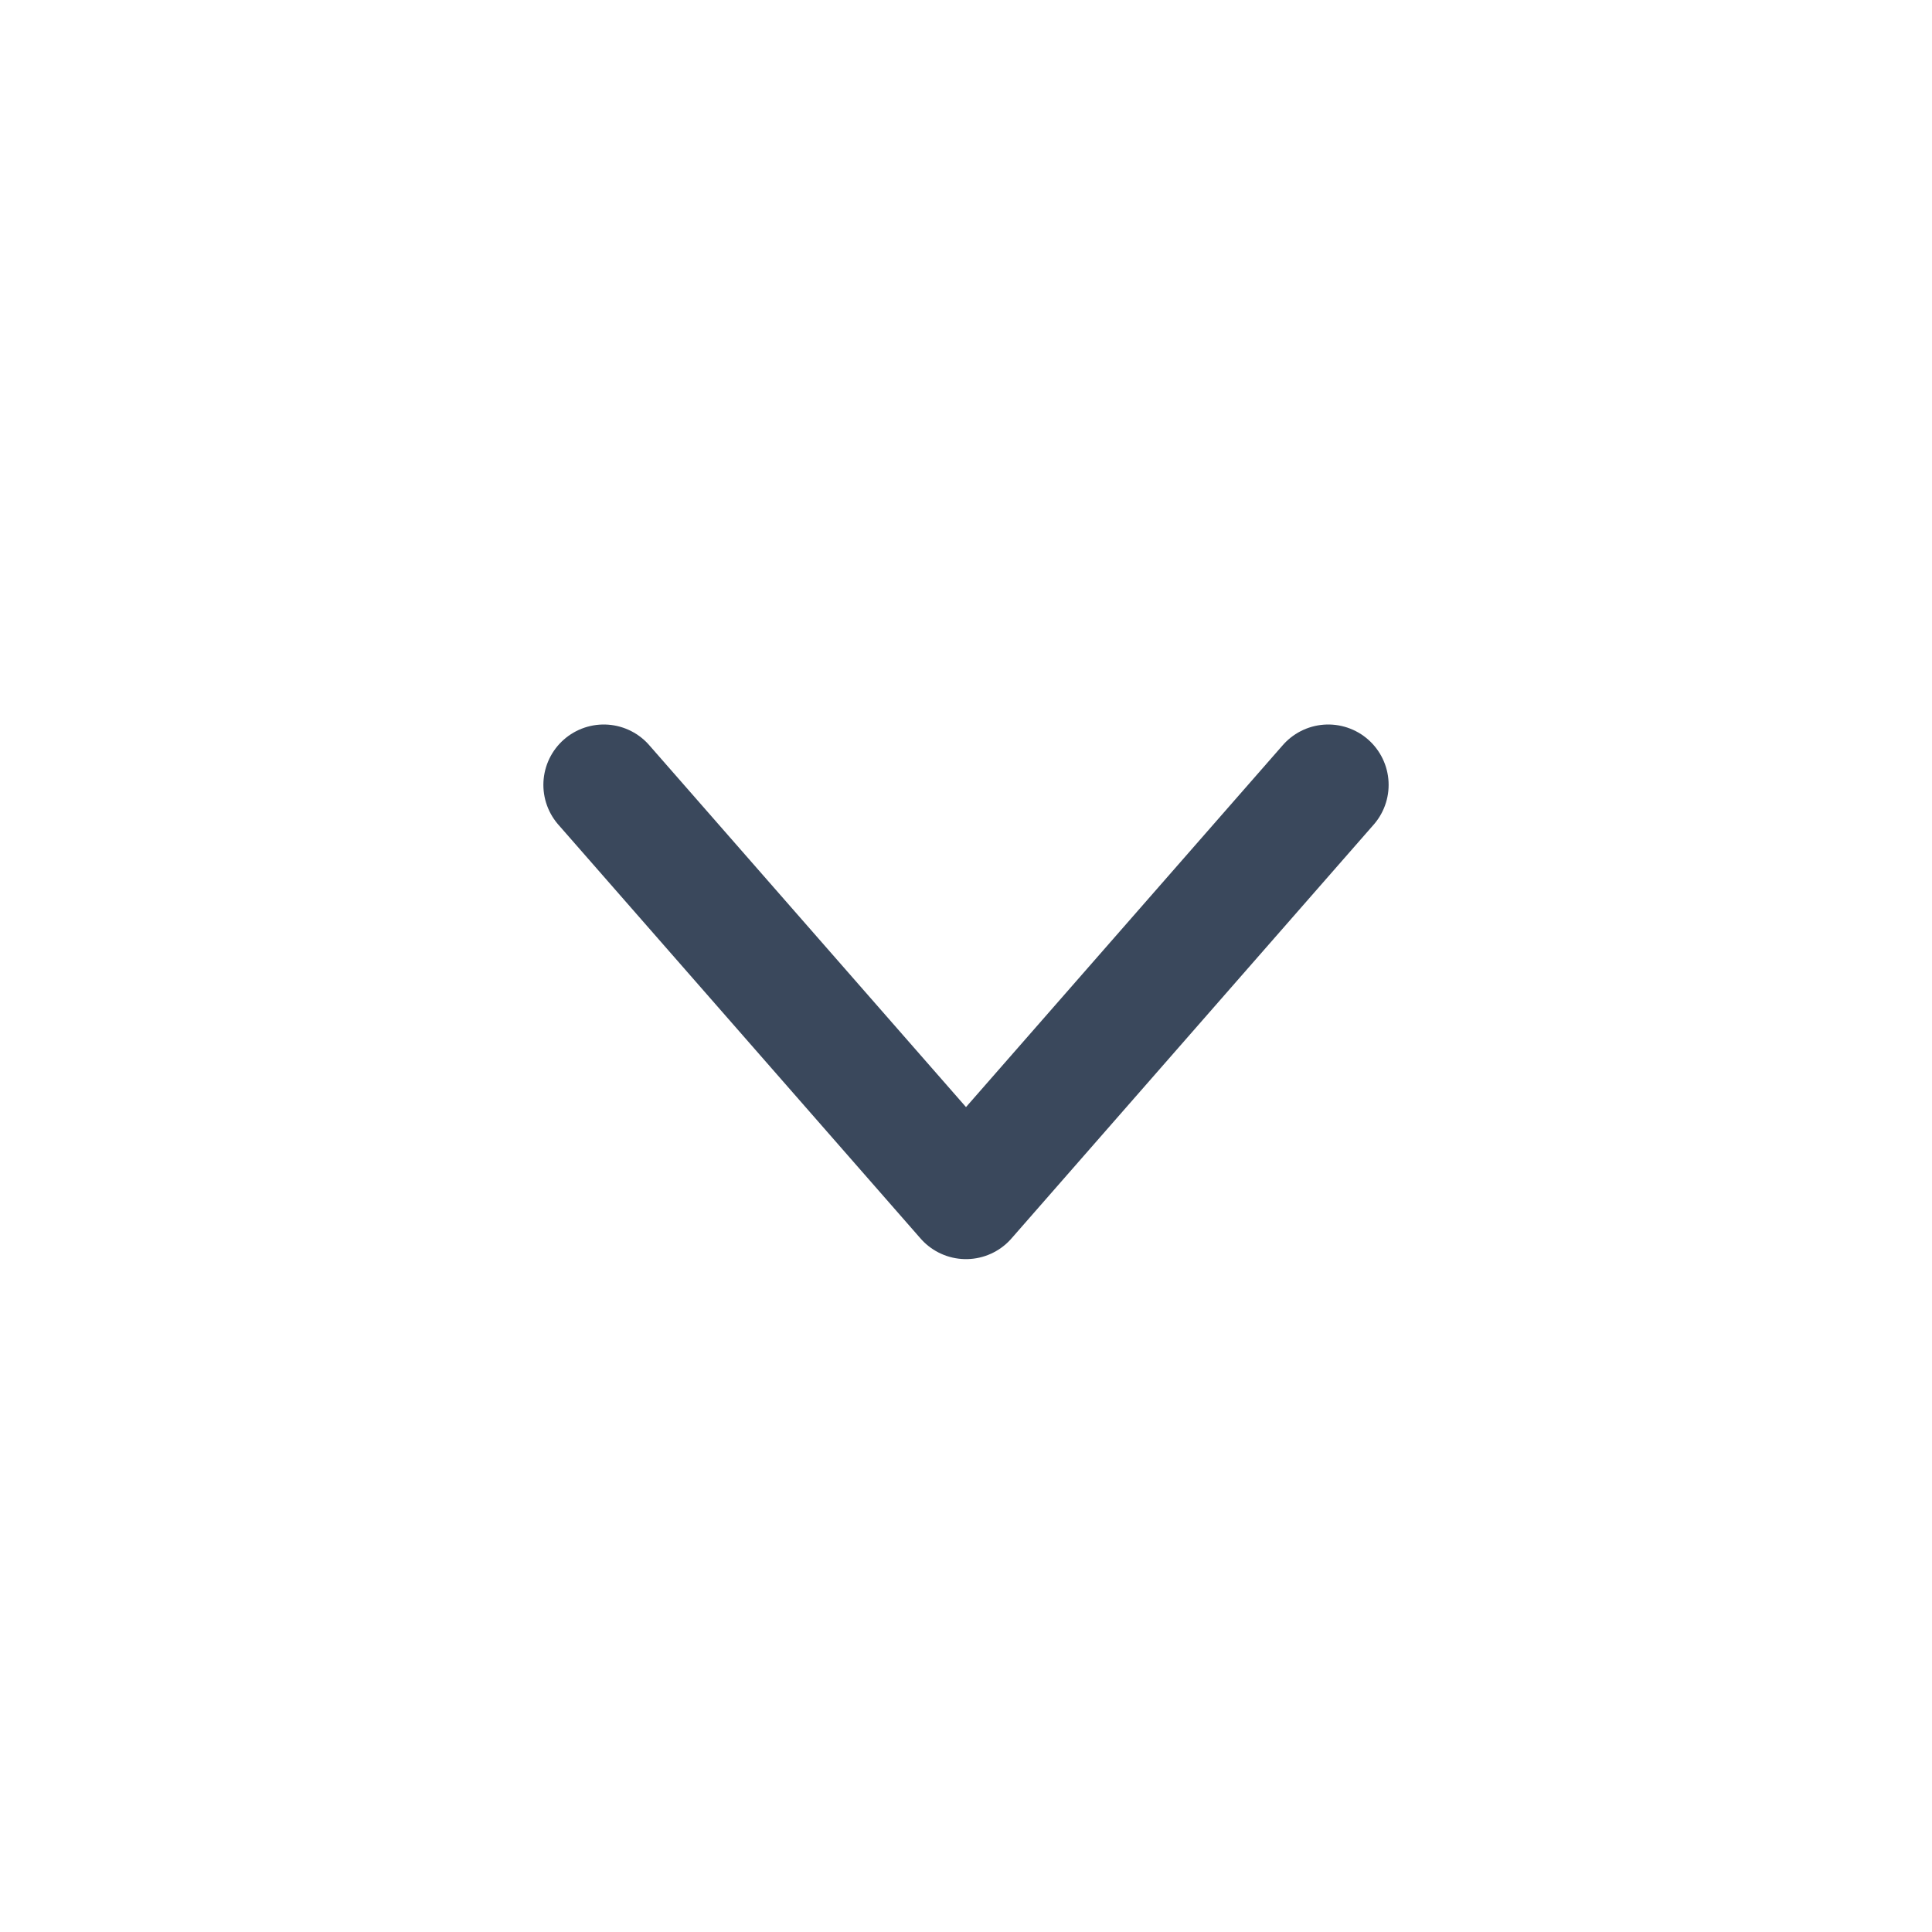
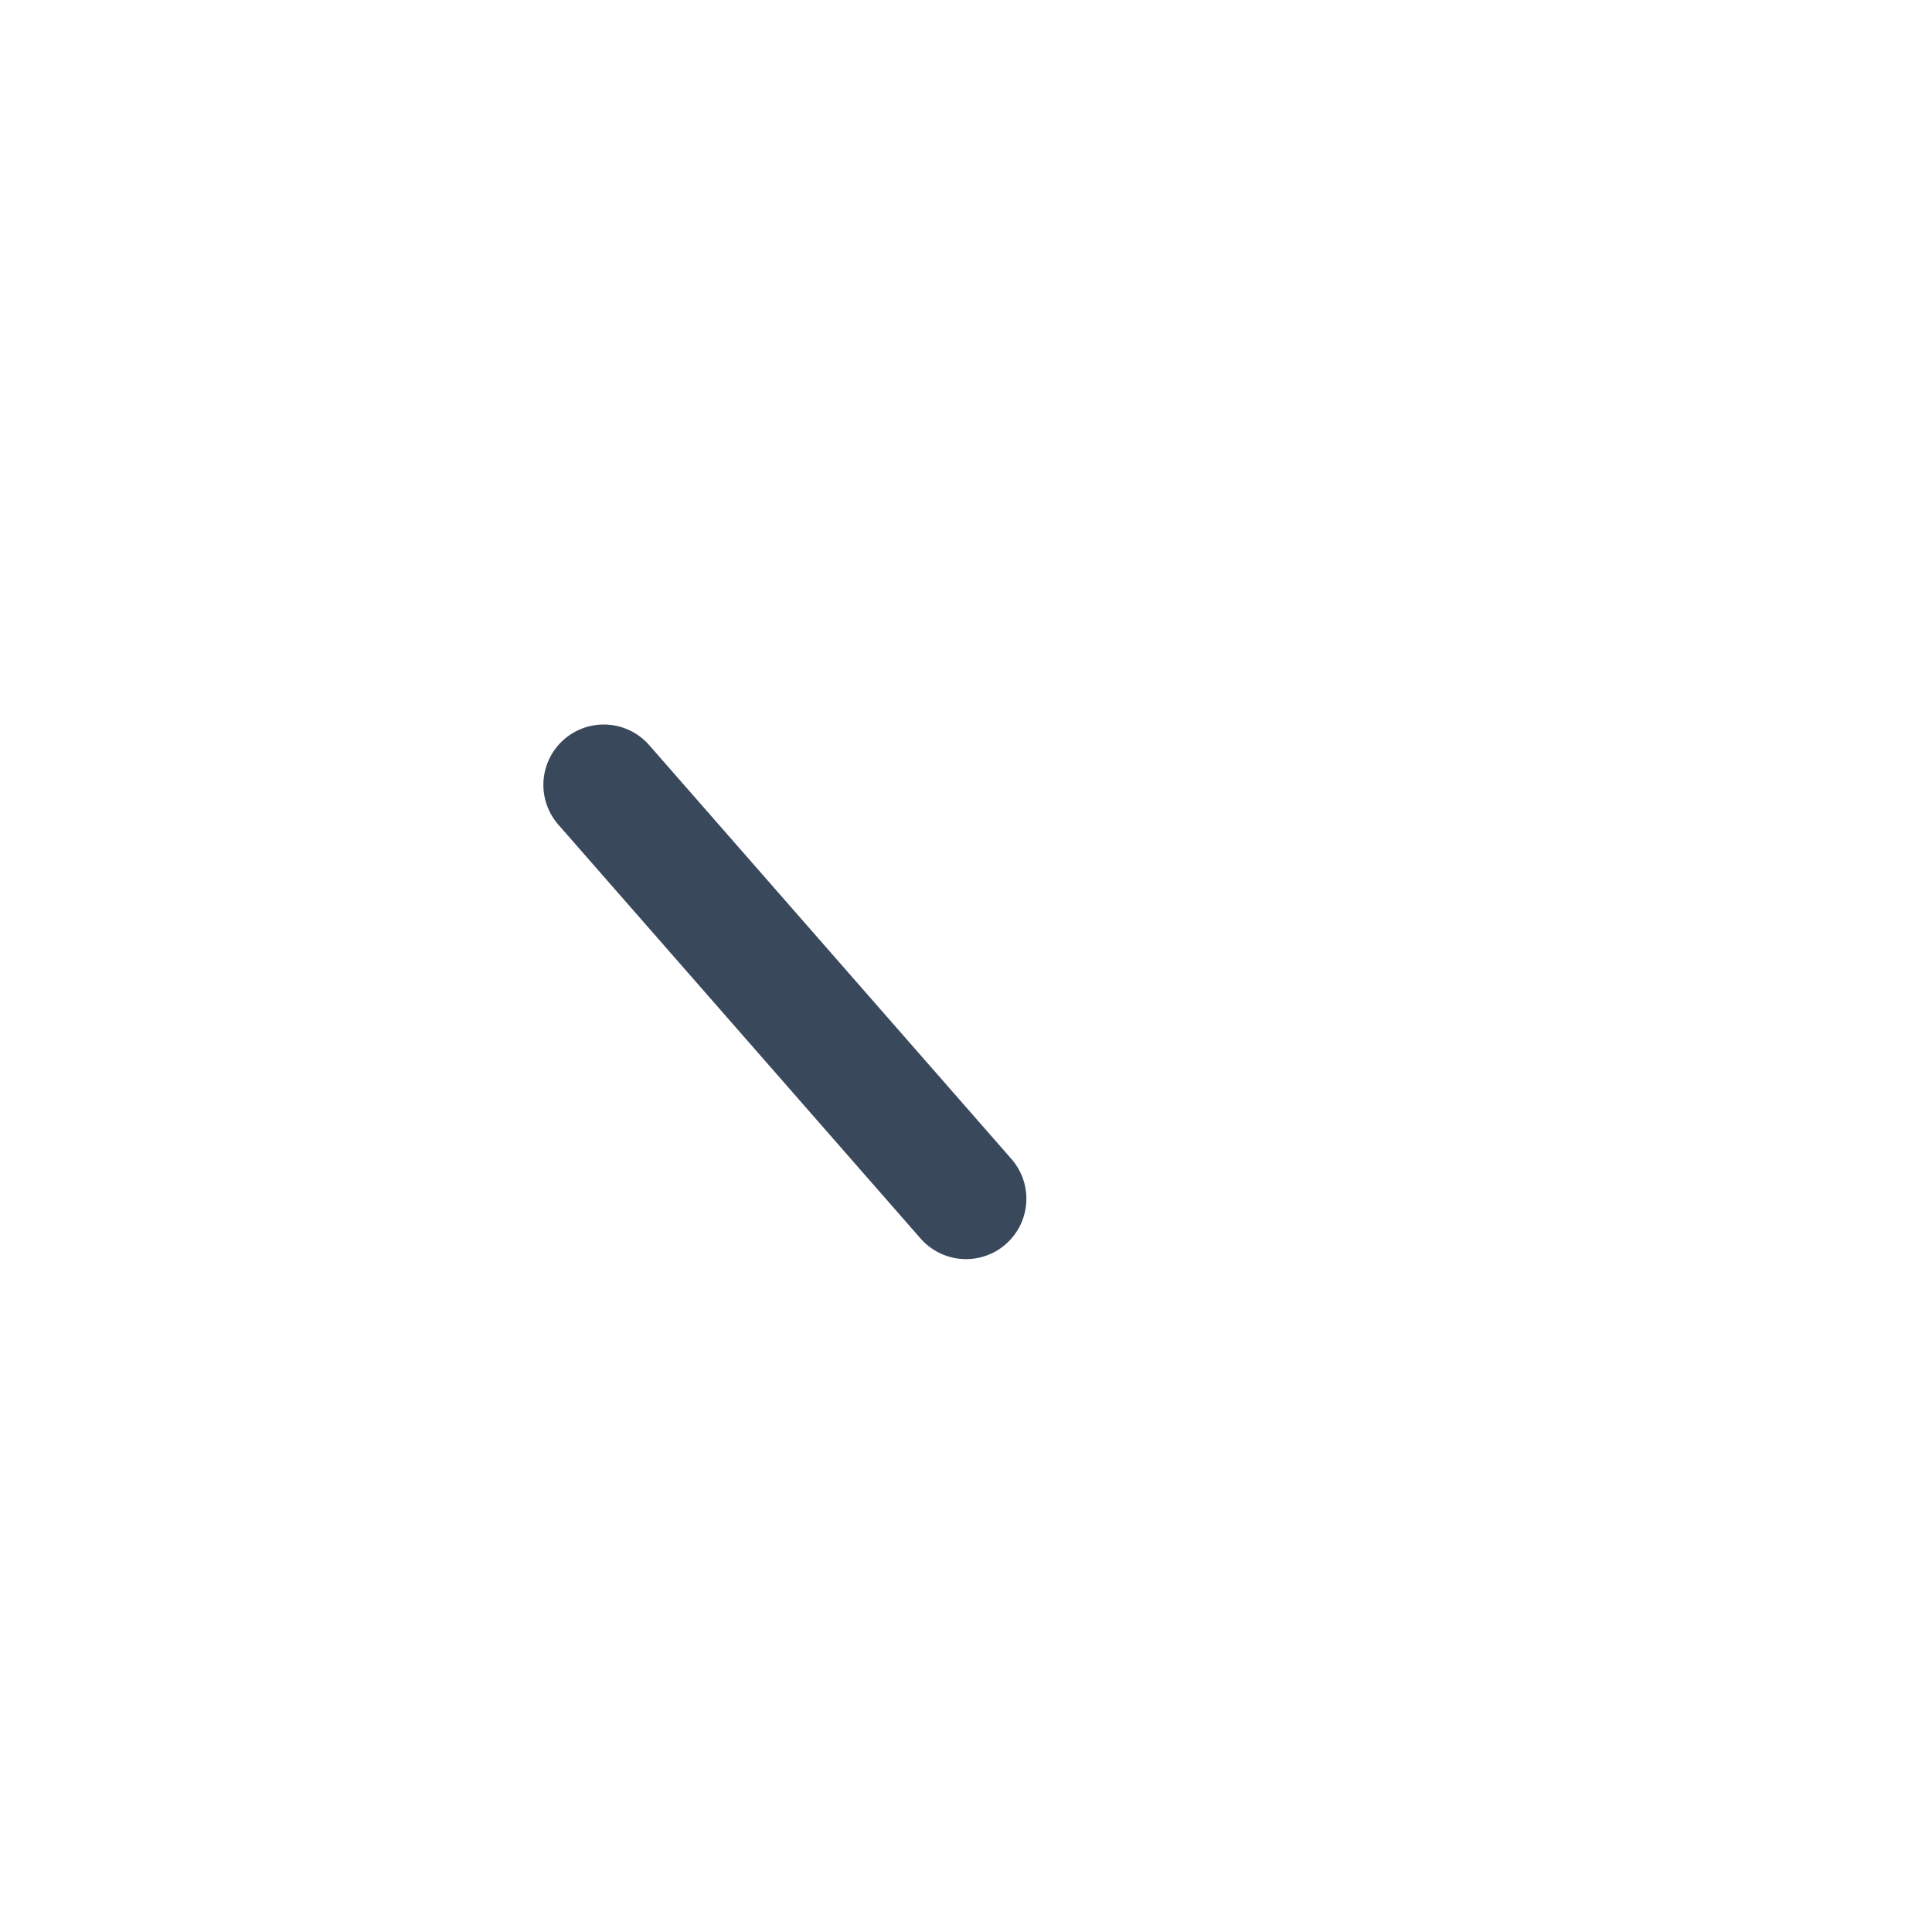
<svg xmlns="http://www.w3.org/2000/svg" width="32" height="32" viewBox="0 0 32 32" fill="none">
-   <path d="M10 13L16 19.855L22 13" stroke="#3A485C" stroke-width="2" stroke-linecap="round" stroke-linejoin="round" />
+   <path d="M10 13L16 19.855" stroke="#3A485C" stroke-width="2" stroke-linecap="round" stroke-linejoin="round" />
</svg>